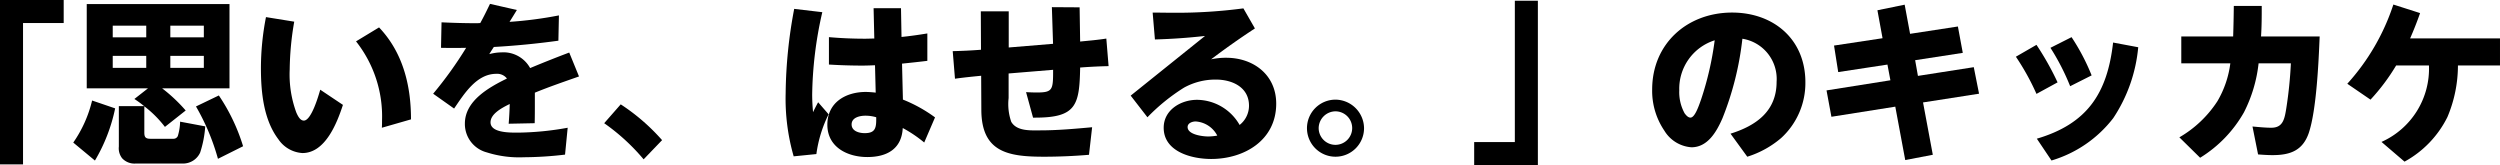
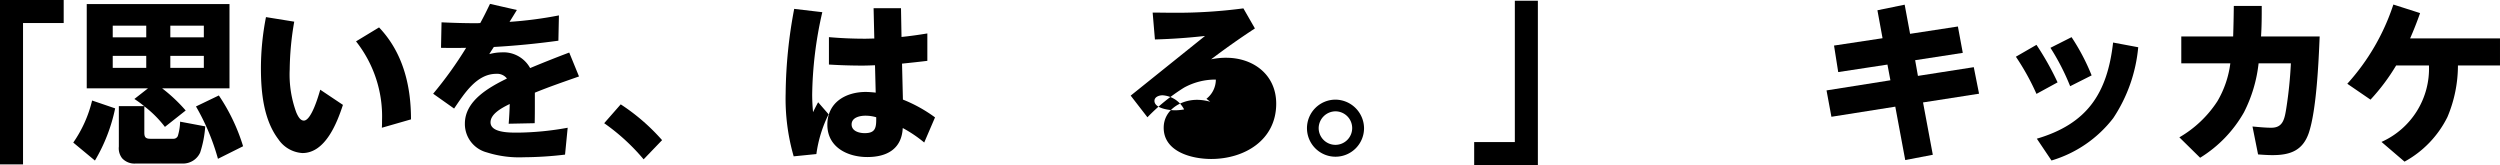
<svg xmlns="http://www.w3.org/2000/svg" width="284.39" height="18.779" viewBox="0 0 284.39 18.779">
  <g data-name="グループ 105">
    <path d="M0 18.7h2.62V2.62h4.625V0H0Z" data-name="Op component 21" />
    <path d="M13.519 12.07v4.605a1.83 1.83 0 0 0 .377 1.33 1.9 1.9 0 0 0 1.509.6h5.4a2.14 2.14 0 0 0 1.965-1.251 12.2 12.2 0 0 0 .576-2.978l-2.859-.536a6 6 0 0 1-.258 1.628.53.53 0 0 1-.516.318h-2.62c-.6 0-.675-.258-.675-.735v-2.958a12.5 12.5 0 0 1 2.343 2.342l2.362-1.866a18 18 0 0 0-2.68-2.521h7.663V.459H9.867v9.589h6.968l-1.548 1.211a12 12 0 0 1 1.111.814Zm3.117-9.152v1.33h-3.812v-1.33Zm6.551 0v1.33h-3.812v-1.33Zm-6.551 3.435v1.37h-3.812v-1.37Zm6.551 0v1.37h-3.812v-1.37Zm4.466 10.283a21.5 21.5 0 0 0-2.759-5.777l-2.6 1.251a25.3 25.3 0 0 1 2.5 5.955Zm-16.854 1.628a19.3 19.3 0 0 0 2.3-5.936l-2.621-.893a14.1 14.1 0 0 1-2.144 4.784Z" data-name="Op component 22" />
    <path d="M30.257 1.946a30.3 30.3 0 0 0-.575 5.816c0 2.72.3 5.856 1.985 8.08a3.56 3.56 0 0 0 2.739 1.568c2.6 0 3.931-3.415 4.605-5.479l-2.581-1.727c-.2.7-1.012 3.514-1.866 3.514-.4 0-.655-.457-.854-.914a12.5 12.5 0 0 1-.755-4.9 33.4 33.4 0 0 1 .516-5.439Zm12.864 1.171-2.62 1.588a13.77 13.77 0 0 1 2.958 9.013c0 .258 0 .536-.02.814l3.315-.953c.003-3.895-.935-7.623-3.635-10.462Z" data-name="Op component 23" />
    <path d="M54.634 2.62a5 5 0 0 1-.536.02c-1.29 0-2.581-.04-3.871-.1l-.059 2.9q1.429.03 2.858 0a44 44 0 0 1-3.752 5.221l2.382 1.687c1.132-1.648 2.541-3.95 4.8-3.95a1.4 1.4 0 0 1 1.211.536c-2.025.992-4.784 2.521-4.784 5.122a3.34 3.34 0 0 0 2.481 3.276 12.2 12.2 0 0 0 4.228.556 41 41 0 0 0 4.685-.3l.3-3.057a33.3 33.3 0 0 1-5.6.556h-.258c-.973 0-2.918-.04-2.918-1.171 0-.913 1.151-1.588 2.184-2.084-.02.755-.06 1.509-.12 2.243l2.958-.06c.02-.734.02-1.469.02-2.183v-1.29c1.648-.675 3.335-1.251 5.022-1.846l-1.112-2.719a137 137 0 0 0-4.447 1.767 3.46 3.46 0 0 0-3.256-1.786 5.5 5.5 0 0 0-1.39.2c.159-.278.338-.536.516-.814 2.442-.139 4.9-.377 7.345-.715l.06-2.878a45 45 0 0 1-5.618.735c.278-.437.556-.893.834-1.35L55.74.441c-.351.73-.709 1.465-1.106 2.179" data-name="Op component 24" />
    <path d="M68.73 14.015a23.3 23.3 0 0 1 4.486 4.11l2.1-2.184a23 23 0 0 0-4.705-4.07Z" data-name="Op component 25" />
    <path d="M99.457 4.384c-.358 0-.715.02-1.072.02a47 47 0 0 1-4.089-.179v3.117q1.906.119 3.812.119c.476 0 .953-.02 1.429-.04l.079 3.117a11 11 0 0 0-1.112-.079c-2.3 0-4.387 1.191-4.387 3.732 0 2.561 2.3 3.673 4.546 3.673 2.223 0 3.911-.913 4.03-3.3a14.6 14.6 0 0 1 2.442 1.648l1.23-2.859a16.4 16.4 0 0 0-3.653-2.025l-.1-4.089c.973-.1 1.926-.2 2.879-.318V3.804c-.973.159-1.945.3-2.938.4l-.059-3.275h-3.117Zm.218 8.953v.3c0 1.013-.2 1.509-1.31 1.509-.615 0-1.489-.218-1.489-.992 0-.794.933-.993 1.568-.993a4.3 4.3 0 0 1 1.236.179Zm-9.33-12.328a53.6 53.6 0 0 0-.972 9.589 23.7 23.7 0 0 0 .913 7.186l2.581-.258A14.6 14.6 0 0 1 94.257 13l-1.191-1.37c-.2.377-.4.754-.576 1.131a22 22 0 0 1-.1-1.965 44.2 44.2 0 0 1 1.152-9.41Z" data-name="Op component 26" />
-     <path d="m119.791 4.984-5.042.417V1.292h-3.176l.02 4.367a59 59 0 0 1-3.216.159l.258 3.137c.973-.139 1.985-.238 2.978-.338l.02 3.891c.02 4.844 3.1 5.32 7.146 5.32a62 62 0 0 0 5.1-.219l.357-3.136c-1.965.178-3.93.357-5.9.357-1.092 0-2.66.12-3.3-.972a6.14 6.14 0 0 1-.3-2.7v-2.8l5.062-.417c0 2.263-.02 2.581-1.866 2.581-.4 0-.814-.02-1.211-.04l.794 2.9h.258c4.665 0 5.023-1.43 5.1-5.7a58 58 0 0 1 3.236-.159l-.258-3.136c-.993.159-1.985.238-2.978.338l-.06-3.891-3.156-.02Z" data-name="Op component 27" />
-     <path d="M141.013 14.214a5.64 5.64 0 0 0-4.844-2.859c-1.846 0-3.792 1.151-3.792 3.176 0 2.739 3.2 3.553 5.4 3.553 3.792 0 7.4-2.144 7.4-6.293 0-3.275-2.581-5.221-5.7-5.221a8 8 0 0 0-1.707.179 87 87 0 0 1 4.983-3.514l-1.31-2.283a58 58 0 0 1-7.841.5c-.814 0-1.648-.02-2.481-.02l.258 3.057a67 67 0 0 0 5.7-.4l-8.457 6.789 1.906 2.462a22 22 0 0 1 4.169-3.375 7.4 7.4 0 0 1 3.613-.913c1.846 0 3.772.853 3.772 2.978a2.78 2.78 0 0 1-1.069 2.184m-2.541 1.211a6 6 0 0 1-1.032.1c-.615 0-2.342-.2-2.342-1.072 0-.457.536-.636.913-.636a2.98 2.98 0 0 1 2.461 1.608" data-name="Op component 28" />
+     <path d="M141.013 14.214a5.64 5.64 0 0 0-4.844-2.859c-1.846 0-3.792 1.151-3.792 3.176 0 2.739 3.2 3.553 5.4 3.553 3.792 0 7.4-2.144 7.4-6.293 0-3.275-2.581-5.221-5.7-5.221a8 8 0 0 0-1.707.179 87 87 0 0 1 4.983-3.514l-1.31-2.283a58 58 0 0 1-7.841.5c-.814 0-1.648-.02-2.481-.02l.258 3.057a67 67 0 0 0 5.7-.4l-8.457 6.789 1.906 2.462a22 22 0 0 1 4.169-3.375 7.4 7.4 0 0 1 3.613-.913a2.78 2.78 0 0 1-1.069 2.184m-2.541 1.211a6 6 0 0 1-1.032.1c-.615 0-2.342-.2-2.342-1.072 0-.457.536-.636.913-.636a2.98 2.98 0 0 1 2.461 1.608" data-name="Op component 28" />
    <path d="M151.913 11.335a3.246 3.246 0 1 0 3.255 3.236 3.28 3.28 0 0 0-3.255-3.236m0 1.33a1.906 1.906 0 1 1-1.906 1.906 1.93 1.93 0 0 1 1.906-1.906" data-name="Op component 29" />
    <path d="M174.942.084h-2.62v16.08h-4.626v2.62h7.246Z" data-name="Op component 30" />
-     <path d="m196.857 15.206 1.906 2.621a10.9 10.9 0 0 0 3.851-2.124 8.47 8.47 0 0 0 2.759-6.353c0-4.883-3.613-7.921-8.337-7.921-5.1 0-9.092 3.534-9.092 8.755a8.06 8.06 0 0 0 1.39 4.685 3.92 3.92 0 0 0 3.077 1.885c1.866 0 2.879-1.806 3.534-3.315a34.5 34.5 0 0 0 2.263-9.032 4.63 4.63 0 0 1 3.891 4.9c.001 3.338-2.322 4.986-5.242 5.899m-1.8-10.622a35.6 35.6 0 0 1-1.548 6.73c-.318.913-.734 2.064-1.211 2.064-.278 0-.5-.278-.655-.476a4.97 4.97 0 0 1-.615-2.621 5.775 5.775 0 0 1 4.029-5.697" data-name="Op component 31" />
    <path d="m214.151 4.348-5.519.834.476 3.017 5.6-.853.337 1.786-7.266 1.152.556 3 7.266-1.151 1.131 6.074 3.137-.6-1.112-5.955 6.372-.993-.6-3.017-6.353.992-.317-1.786 5.419-.834-.556-3-5.439.834-.616-3.315-3.1.635Z" data-name="Op component 32" />
    <path d="M229.319 6.452a27.3 27.3 0 0 1 2.342 4.228l2.4-1.31a32 32 0 0 0-2.4-4.269Zm3.931-1.013a26 26 0 0 1 2.243 4.367l2.442-1.231a24 24 0 0 0-2.283-4.348Zm7.127-.6c-.655 5.8-2.958 9.251-8.675 10.938l1.667 2.481a13.83 13.83 0 0 0 7.028-4.824 17.4 17.4 0 0 0 2.838-8.06Z" data-name="Op component 33" />
    <path d="M254.035 4.149h-5.9v3.057h5.578a11.3 11.3 0 0 1-1.469 4.307 12.8 12.8 0 0 1-4.328 4.109l2.362 2.323a14.4 14.4 0 0 0 4.983-5.162 16.1 16.1 0 0 0 1.667-5.578h3.673a48 48 0 0 1-.516 5.082c-.2 1.251-.377 2.243-1.707 2.243-.715 0-1.449-.079-2.144-.139l.635 3.176c.556.04 1.092.079 1.647.079 1.985 0 3.434-.5 4.129-2.541.873-2.62 1.112-8.08 1.231-10.958h-6.67c.08-1.152.08-2.323.08-3.474h-3.177a157 157 0 0 1-.074 3.476" data-name="Op component 34" />
    <path d="M279.605 7.444h4.784V4.367h-10.223c.417-.953.794-1.906 1.132-2.878L272.26.516a25 25 0 0 1-5.241 9.012l2.64 1.807a23 23 0 0 0 2.918-3.891h3.732a9.13 9.13 0 0 1-5.4 8.7l2.621 2.243a11.7 11.7 0 0 0 4.883-5.082 15.1 15.1 0 0 0 1.192-5.861" data-name="Op component 35" />
  </g>
</svg>